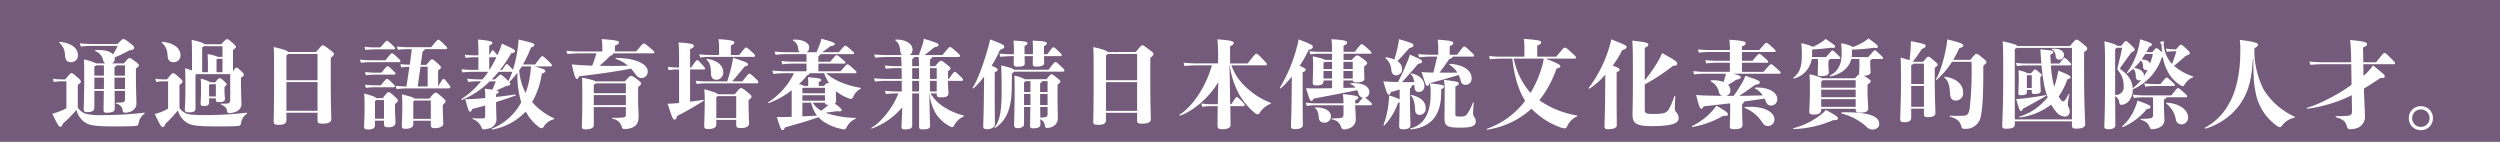
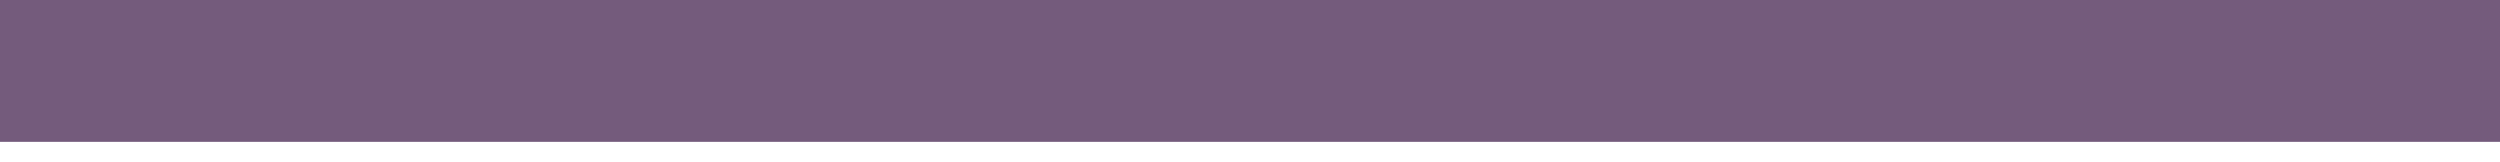
<svg xmlns="http://www.w3.org/2000/svg" width="705" height="45.7" viewBox="0 0 705 45.7">
  <defs>
    <filter id="パス_258" x="5.756" y="1.834" width="689.328" height="43.866" filterUnits="userSpaceOnUse">
      <feOffset dy="3" input="SourceAlpha" />
      <feGaussianBlur stdDeviation="3" result="blur" />
      <feFlood flood-opacity="0.667" />
      <feComposite operator="in" in2="blur" />
      <feComposite in="SourceGraphic" />
    </filter>
  </defs>
  <g id="リード文" transform="translate(-241 -755)">
    <g id="グループ_86" data-name="グループ 86" transform="translate(0 117)">
      <g id="グループ_87" data-name="グループ 87">
        <path id="パス_251" data-name="パス 251" d="M0,0H705V40H0Z" transform="translate(241 638)" fill="#52335c" opacity="0.8" />
        <g transform="matrix(1, 0, 0, 1, 241, 638)" filter="url(#パス_258)">
-           <path id="パス_258-2" data-name="パス 258" d="M19.17-21.06a15.828,15.828,0,0,1-1.3,2.4c-.729-.81-2.268-1.35-4.914-1.215a.154.154,0,0,0-.054.3,3.506,3.506,0,0,1,2.187,2.565,1.6,1.6,0,0,0,.567.891H13.149a16.166,16.166,0,0,0-3.483-1.107c.081,1.431.081,2.16.081,6.291,0,3.267-.135,7.074-.135,7.56,0,.756.189,1,.945,1,1.458,0,2.052-.432,2.052-1.215V-8.37h2.673c-.027,2.511-.081,4.941-.081,5.238,0,.7.135.918.864.918,1.755,0,2.3-.432,2.3-1.188,0-.216-.027-2.538-.054-4.968h2.943v2.16c0,.729-.162,1-.594,1.053a10.758,10.758,0,0,1-1.809.108c-.162,0-.162.3,0,.324a2.024,2.024,0,0,1,1.728,1.809c.108.486.243.7.7.7a4.772,4.772,0,0,0,1.593-.324,2.423,2.423,0,0,0,1.593-2.511c0-.918-.135-4.266-.135-7.317v-2.295c.756-.567.837-.675.837-.918,0-.27-.108-.4-1.107-1.161-1.107-.837-1.269-.891-1.566-.891-.27,0-.4.135-1.539,1.512H17.577a1.368,1.368,0,0,0,.783-1.242,2.1,2.1,0,0,0-.054-.432,37.174,37.174,0,0,0,4.158-2c1.107-.135,1.377-.351,1.377-.729,0-.189-.081-.459-.783-1.026C21.357-22.9,21.006-23,20.763-23c-.216,0-.351.081-1.62,1.4H11.61a29.017,29.017,0,0,1-3.105-.189l.27.918a26.269,26.269,0,0,1,2.835-.189ZM18.279-8.91v-3.213h2.97V-8.91Zm-5.67,0v-3.213h2.7v.918c0,.7,0,1.512-.027,2.295Zm0-3.753v-2.592a2.135,2.135,0,0,0,.54-.324h2.133c.027.54.027,1.242.027,2.916Zm8.64-2.916v2.916h-2.97v-2.376c.405-.27.54-.378.567-.54Zm-18.5-6.345A4.554,4.554,0,0,1,4.32-18.5c.081,1.323.513,2.025,1.593,2.025A1.854,1.854,0,0,0,7.965-18.5c0-1.728-1.593-3.321-4.995-3.7C2.808-22.221,2.619-22.032,2.754-21.924ZM7.938-10.017c.729-.594.864-.729.864-.945,0-.351-.108-.486-1.323-1.539-.918-.81-1.053-.864-1.35-.864-.27,0-.4.162-1.728,1.755H3.564A16.2,16.2,0,0,1,.918-11.8l.243.918a12.339,12.339,0,0,1,2.4-.189H4.725v7.614A21.451,21.451,0,0,1,2.376-2.43a14.289,14.289,0,0,1-1.62.486C2.268,1.323,2.673,1.755,3,1.755c.3,0,.486-.216.783-.945A31.808,31.808,0,0,0,7.56-3.024,5.819,5.819,0,0,0,9.5.162C10.881,1.3,12.2,1.647,18.36,1.647c4.023,0,5.238-.054,5.94-.135.567-.027.756-.324.837-.945A3.769,3.769,0,0,1,26.73-1.917c.135-.108.081-.324-.081-.3a99.261,99.261,0,0,1-11.232.675,19.411,19.411,0,0,1-5.319-.4,4.617,4.617,0,0,1-2.16-1.7Zm33.183-2.862a2.207,2.207,0,0,0,.243-.216h9.558v7.29c0,.621-.3.945-.783,1a12.563,12.563,0,0,1-1.782.027c-.162,0-.189.135-.054.216,1.161.567,1.566.972,1.728,1.809.081.486.216.675.7.675a5.656,5.656,0,0,0,1.944-.486,2.346,2.346,0,0,0,1.4-2.484c0-.648-.108-2.538-.108-5.643v-1.4c.756-.513.783-.594.783-.837,0-.216-.027-.351-.7-.972-1.026-.972-1.107-1.026-1.35-1.026-.216,0-.27.027-1,1V-19.9c.729-.567.81-.621.81-.864s-.081-.378-.945-1.161c-1.134-1-1.269-1.026-1.539-1.026-.243,0-.324.027-1.647,1.431H43.632c-.162-.324-.864-.621-3.591-1.242.081,1.485.108,2.268.108,6.426v2.214c-.513-.189-1.161-.4-1.971-.648.108,1,.108,2.079.108,5.7,0,3.591-.162,5.211-.162,5.832,0,.729.27.918,1.161.918,1.512,0,1.863-.324,1.863-1.3,0-.54-.027-1.863-.027-5.805Zm5.94-4.347c.135-.081.216-.135.3-.189h1.377v3.78H47.061Zm1.674-3.753v3.024H47.466a10.8,10.8,0,0,0-2.916-.783c.054,1.188.081,1.944.081,3.213v1.89h-1.62v-7.047a1.918,1.918,0,0,0,.54-.3ZM49.3-9.5c.513-.378.621-.54.621-.7,0-.189-.108-.378-.864-1.053-.783-.675-.891-.7-1.134-.7-.216,0-.3.027-1.242,1.161H45.36a10.627,10.627,0,0,0-2.754-1.026,25.106,25.106,0,0,1,.081,2.808c0,2.646-.108,3.564-.108,4.131,0,.594.189.783.945.783.972,0,1.431-.3,1.431-.918V-6.264h1.917v.27c0,.7.108.783,1.026.783,1,0,1.539-.27,1.539-.891,0-.459-.135-1.377-.135-2.646ZM44.955-6.8v-3.24c.135-.081.216-.162.3-.216h1.62V-6.8ZM31.671-21.924A4.554,4.554,0,0,1,33.237-18.5c.081,1.323.513,2.025,1.593,2.025A1.854,1.854,0,0,0,36.882-18.5c0-1.728-1.593-3.321-5-3.7C31.725-22.221,31.536-22.032,31.671-21.924Zm4.941,11.907c.729-.594.864-.729.864-.945,0-.351-.108-.486-1.323-1.539-.918-.81-1.053-.864-1.35-.864-.27,0-.405.162-1.728,1.755h-.621a16.2,16.2,0,0,1-2.646-.189l.243.918a12.339,12.339,0,0,1,2.4-.189H33.4v7.695a13.05,13.05,0,0,1-2.133,1.026,14.289,14.289,0,0,1-1.62.486c1.512,3.267,1.917,3.7,2.241,3.7.3,0,.486-.216.783-.945a36.112,36.112,0,0,0,3.51-3.78A5.848,5.848,0,0,0,38.1.162c1.377,1.134,2.7,1.485,9.126,1.485,4.023,0,5.238-.054,5.94-.135.567-.027.756-.324.837-.945a3.769,3.769,0,0,1,1.593-2.484c.135-.108.081-.324-.081-.3a99.261,99.261,0,0,1-11.232.675c-3,0-4.671-.081-5.589-.4a4.458,4.458,0,0,1-2.079-1.593Zm30.645-9.315c-.216-.351-1.053-.729-4.077-1.4.108,1.593.108,2.673.108,9.747,0,7.668-.108,10.746-.108,11.178,0,.837.243,1,1.377,1,1.512,0,2.214-.351,2.214-1.4v-2h8.775V-.135c0,.837.216,1,1.4,1,1.863,0,2.484-.513,2.484-1.3,0-.594-.162-3.159-.162-11.448v-5.751c.81-.756.891-.891.891-1.161,0-.243-.081-.378-1.377-1.35-1.4-1.053-1.512-1.08-1.755-1.08s-.351.081-1.89,1.89ZM66.771-2.754v-8.1h8.775v8.1Zm0-15.633a1.618,1.618,0,0,0,.486-.405h8.289v7.4H66.771Zm30.321-1.7a.278.278,0,0,0,.3-.27c0-.162-.081-.3-.756-.945-1.215-1.161-1.3-1.188-1.512-1.188-.243,0-.3.054-1.836,1.863h-1.35a24.723,24.723,0,0,1-3.132-.189l.243.918a22.207,22.207,0,0,1,2.889-.189Zm1.539,3.618a.263.263,0,0,0,.3-.27c0-.189-.054-.3-.864-1.053-1.188-1.107-1.3-1.161-1.512-1.161-.243,0-.324.027-1.863,1.944H90.342a20.888,20.888,0,0,1-2.808-.189l.243.918a18.662,18.662,0,0,1,2.565-.189ZM92.07-13.5a24.723,24.723,0,0,1-3.132-.189l.243.918a22.207,22.207,0,0,1,2.889-.189h5.157a.278.278,0,0,0,.3-.27c0-.162-.081-.324-.756-.945-1.161-1.107-1.242-1.134-1.458-1.134-.243,0-.324.054-1.755,1.809Zm0,3.564a24.723,24.723,0,0,1-3.132-.189l.243.918A22.207,22.207,0,0,1,92.07-9.4h4.995a.278.278,0,0,0,.3-.27c0-.162-.081-.324-.756-.945-1.161-1.107-1.242-1.134-1.458-1.134-.243,0-.324.054-1.755,1.809ZM92.1-6.318c-.216-.351-1.026-.675-3.4-1.3.108,1.323.108,1.971.108,4.266,0,2.835-.135,4.374-.135,4.806,0,.918.189,1.053,1.161,1.053,1.458,0,1.917-.459,1.917-1.3V.027h2.538V.864c0,.891.243,1.026,1.323,1.026,1.161,0,1.917-.459,1.917-1.269,0-1.053-.135-2.457-.135-3.888V-4.644c.7-.621.81-.7.81-1,0-.243-.135-.432-1.107-1.323-1.08-.972-1.242-1.026-1.539-1.026s-.378.054-1.62,1.674Zm-.351,5.8V-5.481a1.19,1.19,0,0,0,.324-.3h2.214V-.513Zm11.178-5.67c-.162-.243-.891-.54-3.564-1.215.081,1.323.081,2.457.081,3.591,0,2.862-.135,4.644-.135,5.076,0,.918.189,1.053,1,1.053,1.512,0,2.241-.459,2.241-1.3V.054h4.941V1.107c0,.891.243,1.026,1.323,1.026,1.107,0,2.187-.459,2.187-1.269,0-.864-.135-2.754-.135-4V-4.374c.756-.729.783-.81.783-1.053,0-.27-.189-.513-1.134-1.323-1.215-1.053-1.377-1.107-1.7-1.107-.3,0-.459.135-1.728,1.674Zm-.378,5.7v-4.86a4.2,4.2,0,0,0,.324-.3h4.617V-.486Zm6.993-13.662c.756-.567.81-.621.81-.864,0-.216-.108-.378-1.026-1.188-1.107-1-1.242-1.053-1.512-1.053s-.351.054-1.566,1.539h-1.62c.189-1.3.378-2.592.567-3.807.432-.189.567-.351.567-.621h6.075a.235.235,0,0,0,.27-.243c0-.243-.108-.4-1.08-1.323-1.107-1.053-1.188-1.08-1.431-1.08s-.324.054-2,2.106h-6.372c-.891,0-1.863-.054-3.294-.189l.27.918a22.716,22.716,0,0,1,3.024-.189h.891c-.027.378-.081.756-.135,1.215-.135,1.053-.27,2.106-.432,3.186-.756-.027-1.62-.081-2.646-.162l.243.918a18.685,18.685,0,0,1,2.322-.162c-.243,1.62-.513,3.4-.864,5.535-.756,0-1.863-.081-3.024-.189l.27.918c1.269-.135,2.43-.189,3.051-.189h11.583c.351,0,.513-.135.513-.351,0-.243-.135-.378-.864-1.323-.7-.891-.81-1-1.053-1-.216,0-.351.135-1.539,2.133ZM106.6-15.174v5.562h-2.808l.783-5.562Zm34.749-.108a.278.278,0,0,0,.3-.27c0-.216-.135-.405-.837-1.08-1.512-1.458-1.647-1.512-1.89-1.512s-.324.054-2.025,2.322h-3.429a35.613,35.613,0,0,0,2.268-4.779c.81-.27.945-.486.945-.729,0-.405-.4-.621-4.455-1.512a17.19,17.19,0,0,1-.135,1.755,36.787,36.787,0,0,1-1.431,6.75c-.081-.108-.27-.3-.594-.621-.918-.945-1-.972-1.161-.972s-.189.054-1.3,1.647h-.594a34.844,34.844,0,0,0,3.159-4.7c.837-.135,1.053-.27,1.053-.594,0-.378-.216-.54-3.7-2.133a15.525,15.525,0,0,1-.675,1.944c-.189.432-.378.891-.567,1.323-.108-.135-.243-.3-.459-.54-.7-.81-.756-.864-.891-.864s-.189.054-.972,1.4v-2.7c.7-.324.891-.513.891-.756,0-.324-.351-.648-4.077-.945a27.775,27.775,0,0,1,.135,3.4v1.053h-1.053a20.888,20.888,0,0,1-2.808-.189l.243.918a18.661,18.661,0,0,1,2.565-.189h1.053v3.564h-1.674a29.017,29.017,0,0,1-3.1-.189l.27.918a26.269,26.269,0,0,1,2.835-.189h4.428a19.06,19.06,0,0,1-1.593,2.133h-1.3a23.792,23.792,0,0,1-3.024-.216l.27.945a20.724,20.724,0,0,1,2.754-.189h.891A23.234,23.234,0,0,1,116.154-6.1c-.135.081-.027.324.135.27a24.313,24.313,0,0,0,7.83-5.238h1.7c-.351.891-.648,1.674-.972,2.349-.54-.081-1.242-.162-2.16-.27a14.117,14.117,0,0,1,.135,2.646c-1.08.108-2.16.189-3.159.243-1.134.054-1.647.054-2.457.054.864,3.213,1.026,3.537,1.377,3.537.27,0,.351-.162.567-.729,1.215-.324,2.457-.675,3.672-1.026v2.943c0,.54-.162.648-.648.7a21.7,21.7,0,0,1-2.862-.054c-.162,0-.135.189,0,.243a4.174,4.174,0,0,1,2.484,2.4c.135.378.3.513.621.513a6.343,6.343,0,0,0,1.89-.378,2.67,2.67,0,0,0,1.7-2.673c0-.432-.108-1.917-.108-4.644,2.079-.648,3.969-1.3,5.454-1.836.162-.054.081-.324-.081-.3-1.647.243-3.51.486-5.373.7v-.783c.54-.216.729-.432.729-.594,0-.135-.108-.3-.648-.459.7-.3,1.539-.675,2.592-1.188,1.188-.243,1.323-.3,1.323-.675,0-.135-.027-.243-.27-.54a23.8,23.8,0,0,0,2.295-2.592,26.94,26.94,0,0,0,1.053,8.316,16.016,16.016,0,0,1-8.235,7.425c-.162.054-.054.3.108.27a17.275,17.275,0,0,0,9.423-5.076,12.88,12.88,0,0,0,3.672,4.347,1.326,1.326,0,0,0,.81.351c.216,0,.351-.108.567-.4a4.537,4.537,0,0,1,2.862-2.106.152.152,0,0,0,.027-.3,18.457,18.457,0,0,1-6.156-4.563A22.31,22.31,0,0,0,138.78-13.2c.756-.3,1-.486,1-.756,0-.351-.351-.621-3.078-1.323Zm-5.616,0c-.027.594-.054.864-.135,1.593a24.259,24.259,0,0,1-1.377,5.913,16.659,16.659,0,0,1-1.809-6.4c.243-.351.486-.729.729-1.107Zm-11.07,3.672a23.988,23.988,0,0,0,1.917-2.133h3.888a18.651,18.651,0,0,1-1.107,2.592c-.135-.135-.3-.3-.513-.486-1.323-1.242-1.458-1.3-1.674-1.3-.189,0-.27.027-1.593,1.323Zm-.7-6.237h2.025a37.694,37.694,0,0,1-1.971,3.564h-.054Zm30,6.8c-.324-.243-1.3-.54-3.834-1.053.081,1.431.081,2.808.081,6.372,0,4.671-.135,6.723-.135,7.209,0,.756.189,1,.945,1,1.674,0,2.43-.432,2.43-1.215V-3.807h9.045v1.863c0,.756-.081.972-.7,1.053a19.915,19.915,0,0,1-3.078.108c-.162,0-.162.243,0,.27a3.141,3.141,0,0,1,2.619,2.241c.162.486.3.675.756.675a6.182,6.182,0,0,0,2.106-.378c1.4-.594,1.89-1.458,1.89-3.267,0-.918-.135-2.727-.135-4.941v-3.24c.729-.621.837-.783.837-1.053,0-.216-.081-.378-1.161-1.188-1.188-.891-1.377-.945-1.674-.945-.27,0-.459.135-1.755,1.566Zm-.513,6.7V-7.182h9.045v2.835Zm9.045-6.156v2.781h-9.045v-2.43a1.364,1.364,0,0,0,.567-.351Zm-3.078-8.991v-1.647c.972-.378,1.107-.567,1.107-.837,0-.486-.324-.675-4.833-1a14.467,14.467,0,0,1,.162,2.052v1.431h-6.156a30.493,30.493,0,0,1-3.942-.189l.243.918c1.485-.135,2.727-.189,3.7-.189h4.482a26.674,26.674,0,0,1-1.188,3.483q-1.741-.081-3.321-.162c-.756-.054-1.539-.108-2.43-.216.837,3.753,1.107,4.1,1.485,4.1.189,0,.351-.135.594-.756,5.049-.54,10.341-1.323,14.634-2.133a18.531,18.531,0,0,1,1.215,1.512c.513.729,1,1.134,1.674,1.134a1.766,1.766,0,0,0,1.809-1.89c0-1.944-3.078-3.726-8.883-3.78-.162,0-.27.216-.108.27a9.961,9.961,0,0,1,3.4,1.917c-2.484.081-5.292.081-7.992.027.918-.783,2-1.755,3.024-2.808.7-.216.81-.4.81-.7h11.286a.306.306,0,0,0,.324-.3c0-.216-.108-.324-1.026-1.107-1.485-1.269-1.647-1.35-1.944-1.35-.243,0-.351.054-2.133,2.214Zm39.069,1.539c.3,0,.432-.162.432-.378,0-.162-.108-.324-1.053-1.188-1.161-1.053-1.242-1.08-1.485-1.08-.216,0-.324.081-1.89,2.106H192.1v-2.646c.783-.378,1-.621,1-.837,0-.4-.378-.729-4.482-.972a12.4,12.4,0,0,1,.162,2.052v2.4h-2.565a25.856,25.856,0,0,1-3.024-.189l.27.918a17.062,17.062,0,0,1,2.754-.189Zm-13.2.81c.891.81,1.215,2.052,1.215,3.888,0,1.08.513,1.755,1.539,1.755a2.009,2.009,0,0,0,1.917-2.052c0-2-1.647-3.456-4.563-3.834C185.22-17.415,185.166-17.253,185.274-17.145ZM180.6-14.418h3.915c.189,0,.3-.081.3-.243,0-.216-.054-.3-.837-1.161-1.053-1.188-1.134-1.215-1.35-1.215s-.324.054-1.7,2.079H180.6v-5.184c.918-.378,1.053-.621,1.053-.918,0-.459-.378-.7-4.293-.972.135,1.485.135,3.024.135,6.129v.945h-.27a27.551,27.551,0,0,1-2.916-.189l.243.918a21.114,21.114,0,0,1,2.673-.189h.27v9.45c-.486.054-1,.108-1.485.135-.3.027-.783.054-1.728.081,1.3,4.131,1.512,4.482,1.971,4.482.3,0,.513-.162.675-1.026,2.7-1.35,4.941-2.673,7.452-4.239a.165.165,0,0,0-.108-.3c-1.242.189-2.457.351-3.672.513Zm7.8,6.993c-.162-.3-.945-.648-3.78-1.4.108,1.323.108,1.971.108,4.266,0,2.106-.135,5.454-.135,5.886,0,.918.216,1.053,1.107,1.053,1.62,0,2.295-.459,2.295-1.3V-.189h5.616V1.08c0,.891.243,1.026,1.458,1.026,1.269,0,2.16-.459,2.16-1.269,0-1.053-.135-3.267-.135-5.319V-5.751c.756-.648.837-.729.837-1,0-.243-.054-.378-1.134-1.242-1.35-1.107-1.512-1.161-1.836-1.161s-.459.135-1.755,1.728Zm-.4,6.7V-6.588a.88.88,0,0,0,.324-.3h5.292V-.729Zm4.482-10.314c1.35-1.566,2.214-2.619,3.483-4.185.648-.135.945-.27.945-.648,0-.459-.783-.7-4.185-1.836a9.054,9.054,0,0,1-.189,1.188,47.693,47.693,0,0,1-1.458,5.481H185.22a27.3,27.3,0,0,1-3.024-.189l.27.918a17.88,17.88,0,0,1,2.754-.189h14.175c.378,0,.459-.189.459-.324,0-.243-.108-.432-1.107-1.35-1.026-.945-1.161-1.026-1.431-1.026s-.324.081-1.971,2.16Zm34.776-2.322a.242.242,0,0,0,.27-.27c0-.189-.027-.243-.918-1.026-1.269-1.134-1.35-1.188-1.593-1.188-.27,0-.324.027-2,1.944h-6.237v-2.16h7.371a.242.242,0,0,0,.27-.27c0-.189-.081-.27-.945-1.026-1.215-1.053-1.3-1.08-1.512-1.08-.243,0-.3.027-1.863,1.836h-3.321v-1.566c.4-.243.567-.378.567-.567h9.234a.242.242,0,0,0,.27-.27c0-.189-.081-.27-.945-1.026-1.215-1.053-1.3-1.08-1.512-1.08-.243,0-.3.027-1.863,1.836h-4.671c.7-.513,1.3-.918,2.322-1.7,1.107-.243,1.215-.3,1.215-.594,0-.351-.3-.54-3.78-1.512a8.529,8.529,0,0,1-.4,1.431c-.378,1.026-.594,1.566-.972,2.376h-2.754a1.474,1.474,0,0,0,.7-1.323c0-1.242-1.485-2.3-4.428-2.241-.162,0-.243.189-.108.27a2.823,2.823,0,0,1,1.431,2.349,1.377,1.377,0,0,0,.459.945h-3.888c-.837,0-1.809-.054-3.213-.189l.27.918a27.986,27.986,0,0,1,2.943-.189h5.724c.027.486.054,1.026.054,1.485v.648h-3.861c-.837,0-1.809-.054-3.213-.189l.27.918a27.986,27.986,0,0,1,2.943-.189h3.861v2.16H207.6c-.945,0-2.025-.054-3.807-.189l.27.918c1.539-.135,2.592-.189,3.537-.189h2.268a7.742,7.742,0,0,1-.4.864,20.148,20.148,0,0,1-6.8,7.317c-.135.081-.027.3.135.243a23.261,23.261,0,0,0,6.453-3.618v7.506L207.117-1h-2.052c1.08,3.483,1.269,3.7,1.62,3.7.243,0,.4-.162.7-.783C210.708,1,213.732.135,216.81-.945A9.81,9.81,0,0,0,218.052.162a14.48,14.48,0,0,0,5.535,2.268,2.65,2.65,0,0,0,.594.054c.216,0,.378-.189.54-.54a5.113,5.113,0,0,1,2.538-2.457c.162-.054.135-.243-.027-.243a28.646,28.646,0,0,1-7.776-1.215c-.216-.081-.459-.162-.675-.243,1.134-.135,2.133-.27,3.213-.432,1.08.108,1.35.027,1.35-.324,0-.27-.135-.486-1.917-1.809a.956.956,0,0,0,.351-.81c0-.459-.054-1.188-.054-2v-.567l.135-.081a11.9,11.9,0,0,0,3.267,1.89,2.855,2.855,0,0,0,.891.216c.243,0,.4-.135.621-.621a4.693,4.693,0,0,1,2.052-2.241c.135-.054.162-.216,0-.243a24.182,24.182,0,0,1-5.94-1.728,13.648,13.648,0,0,1-3.78-2.4Zm-7.587,8.91a22.475,22.475,0,0,1-2.079,1.674,6.439,6.439,0,0,1-2.4-2.268h3.456c.027.486.27.594.918.594Zm-7.4-.594h2.484A9.044,9.044,0,0,0,216.4-1.4c-1.377.081-2.754.162-4.131.216Zm6.372-2.646h-6.372V-9.1c.081-.054.162-.081.243-.135h6.129Zm0,2.106h-6.372V-7.155h6.372Zm-.243-7.776a12.337,12.337,0,0,0,1.512,2.97.973.973,0,0,0-.54-.189c-.216,0-.3.027-1.026.81h-1.458v-1.08c.513-.216.675-.432.675-.594,0-.3-.216-.513-3.7-.783.054.7.054,1.161.054,1.674v.783h-1.215a3.139,3.139,0,0,0-1.431-.486,17.2,17.2,0,0,0,2.322-2.511c.432-.162.648-.324.675-.594Zm31.752,5.7v.108c0,.918.243,1,1.35,1,1.62,0,1.971-.486,1.971-1.242,0-.405-.135-1.458-.135-3.4h3.942c.189,0,.3-.054.3-.3,0-.216-.081-.324-.891-1.107-1.134-1.08-1.215-1.134-1.458-1.134-.216,0-.3.081-1.7,2h-.189V-13.9c.621-.486.675-.567.675-.837,0-.243-.162-.378-1.053-1.107-1.188-.945-1.35-1-1.647-1-.27,0-.351.054-1.62,1.512h-1.431v-1.917c.513-.324.621-.486.621-.675h7.344q.486,0,.486-.324c0-.216-.135-.4-1.188-1.323-1.269-1.08-1.377-1.161-1.62-1.161s-.324.054-2.16,2.268h-5.022c.837-.675,1.782-1.4,2.727-2.187,1-.216,1.215-.351,1.215-.7s-.3-.567-4.158-1.728a7.127,7.127,0,0,1-.3,1.431c-.324,1.134-.729,2.214-1.107,3.186h-2.592a1.751,1.751,0,0,0,.81-1.593c0-1.7-2.106-2.835-4.671-2.781-.162,0-.27.189-.135.27.783.486,1.215,1.377,1.377,2.97a1.589,1.589,0,0,0,.486,1.134H236.9a42.473,42.473,0,0,1-4.374-.189l.243.918a37.192,37.192,0,0,1,4.131-.189h3.213c.054.648.108,1.377.135,2.592h-1.377c-.81,0-2.025-.054-3.348-.189l.243.918a25.731,25.731,0,0,1,3.1-.189h1.377c.027.81.054,1.782.054,3.051h-4.455c-.81,0-2.025-.054-3.348-.189l.243.918a25.731,25.731,0,0,1,3.105-.189H240.3v3h-1.377c-.81,0-2.025-.054-3.348-.189l.243.918a25.731,25.731,0,0,1,3.1-.189h.405C238-3.834,234.306.648,231.741,2.025c-.135.081-.027.27.135.216a20.134,20.134,0,0,0,8.559-5.967c-.081,3.429-.216,4.806-.216,5.373,0,.7.216.837.945.837,1.377,0,2.079-.27,2.079-1.053v-9.1h1.944V1.647c0,.7.216.837,1,.837,1.539,0,2.106-.243,2.106-1.026,0-.621-.162-3.645-.189-9.126h.054a12.718,12.718,0,0,0,1.836,5.832,10.618,10.618,0,0,0,3.753,3.4,1.942,1.942,0,0,0,.837.27c.216,0,.27-.108.54-.567a5.581,5.581,0,0,1,2.619-2.43c.162-.054.162-.243,0-.27a19.028,19.028,0,0,1-5.67-2.457,11.491,11.491,0,0,1-3.672-3.78Zm-6.912-.54v-3h1.944v3Zm0-6.588h1.944v3.051h-1.944Zm0-2.565c.378-.216.513-.351.54-.567h1.269c.054.729.108,1.539.108,2.592h-1.917Zm6.912,2.565v3.051h-1.89V-14.8Zm0,6.588h-1.89v-3h1.89Zm21.006-10.5a30.814,30.814,0,0,1-3.321-.189l.243.918c1.566-.135,2.214-.189,3.078-.189h.756c-.027,1.026-.054,1.539-.054,2.052,0,.7.243.918,1.08.918,1.566,0,2.052-.3,2.052-.918,0-.3-.054-1.134-.054-2.052h2.349c-.027.864-.054,1.512-.054,2.025,0,.7.162.918,1.053.918,1.35,0,2.187-.351,2.187-.972,0-.3-.054-1.161-.054-1.971h4.644c.216,0,.351-.108.351-.3,0-.216-.189-.432-1.026-1.215-1.08-1-1.134-1-1.323-1-.216,0-.3.081-1.728,1.971H280.4v-2.3c.675-.324.81-.513.81-.756,0-.405-.324-.648-4-.783.081,1.134.081,1.971.081,3.213v.621h-2.376v-2.3c.675-.324.81-.513.81-.756,0-.405-.324-.621-3.915-.783a27.305,27.305,0,0,1,.108,3.024v.81Zm-4.644,5.076c.675-.27.837-.459.837-.7,0-.3-.3-.54-1.728-1.134A32.087,32.087,0,0,0,268-19.953c.972-.27,1.215-.54,1.215-.918,0-.351-.432-.7-4-2.025-.135.675-.3,1.323-.459,1.944-1.512,5.427-3.132,9.639-4.455,11.637-.081.135.108.324.243.216a20.554,20.554,0,0,0,2.97-3.294l-.081,7.317c-.054,4.05-.162,5.886-.162,6.588s.162.918,1.188.918c1.269,0,2.106-.675,2.106-1.431,0-.675-.054-2.349-.054-8.586Zm8.478,1.971a9.8,9.8,0,0,0-2.943-1.026c.081,1.4.081,2.349.081,5.049,0,3.159-.162,8.4-.162,8.856,0,.648.3.918,1.053.918.783,0,1.755-.351,1.755-1.026V-3.834h1.782c-.027,2.3-.081,4.833-.081,5.13,0,.675.135.891.81.891,1.593,0,2.106-.405,2.106-1.134l-.027-1.431a2.055,2.055,0,0,1,1.269,1.809c.081.459.216.648.675.648a3.373,3.373,0,0,0,1.566-.4,2.507,2.507,0,0,0,1.431-2.43c0-.81-.081-3.375-.081-5.967v-3.429c.675-.513.783-.621.783-.837,0-.243-.081-.351-.945-1.053-1.215-1-1.3-1-1.566-1-.216,0-.324.027-1.377,1.377Zm4.347,7.83h2.079v1.755c0,.81-.135,1.026-.81,1.134-.216.027-.621.081-1.242.108Zm-4.563-.54V-7.506h1.809v3.132Zm1.782-6.75c.027.513.027,1.188.027,3.078h-1.809v-2.7c.216-.162.324-.243.378-.378Zm2.754,3.078V-10.53c.486-.3.54-.378.54-.594h1.566v3.078Zm0,.54h2.106v3.132h-2.106Zm-7.371-6.831c-.27-.351-1.215-.675-3.618-1.215.081,1.242.135,2.862.135,7.074,0,5.994-.54,8.505-1.944,10.314-.108.135.054.27.189.189,2.97-1.971,4.482-5.238,4.59-10.692l.081-4.644a1.719,1.719,0,0,0,.594-.486h13.716c.378,0,.459-.189.459-.324,0-.243-.054-.351-1.08-1.323s-1.134-1.053-1.431-1.053c-.27,0-.324.054-1.944,2.16Zm26.433-4.995c-.216-.351-1.053-.729-4.077-1.4.108,1.593.108,2.673.108,9.747,0,7.668-.108,10.746-.108,11.178,0,.837.243,1,1.377,1,1.512,0,2.214-.351,2.214-1.4v-2h8.775V-.135c0,.837.216,1,1.4,1,1.863,0,2.484-.513,2.484-1.3,0-.594-.162-3.159-.162-11.448v-5.751c.81-.756.891-.891.891-1.161,0-.243-.081-.378-1.377-1.35-1.4-1.053-1.512-1.08-1.755-1.08s-.351.081-1.89,1.89Zm-.486,16.578v-8.1h8.775v8.1Zm0-15.633a1.618,1.618,0,0,0,.486-.405h8.289v7.4h-8.775Zm45.09,2.808c.189,0,.27-.162.27-.324,0-.216-.081-.351-1.215-1.485-1.35-1.377-1.485-1.458-1.755-1.458s-.378.081-2.43,2.727h-4.968v-4.806c.864-.486,1.026-.621,1.026-.972,0-.405-.3-.7-4.59-1.026a56.152,56.152,0,0,1,.162,6.8h-5.913c-.945,0-2.025-.054-3.807-.189l.27.918c1.539-.135,2.592-.189,3.537-.189h4.185c-1.62,5.805-5.238,11.448-9.1,13.905-.135.081,0,.324.162.27,4.077-1.485,8.478-5.508,10.746-9.45l-.081,3.375-.054,2.862H327.78a23.792,23.792,0,0,1-3.024-.216l.27.945a20.724,20.724,0,0,1,2.754-.189h1.62c-.054,3.213-.054,5.1-.054,5.508,0,.7.216,1,1.3,1,1.4,0,2.376-.351,2.376-1.161,0-.459-.027-2.187-.081-5.346h3.672c.3,0,.4-.108.4-.3s-.108-.378-.81-1.08c-1.053-1.053-1.215-1.161-1.431-1.161s-.3.054-1.539,2h-.324l-.054-3.591-.135-7.371h.081a23.235,23.235,0,0,0,3.105,8.964,19.64,19.64,0,0,0,4.077,4.563.932.932,0,0,0,.7.27.879.879,0,0,0,.621-.486,6.272,6.272,0,0,1,2.97-2.457c.162-.054.189-.243.027-.3a21.042,21.042,0,0,1-7.02-4.482,14.964,14.964,0,0,1-4.023-6.075Zm7.236,10.5c-.054,4.023-.162,5.859-.162,6.561s.162.918,1.188.918c1.323,0,2.16-.405,2.16-1.161,0-.675-.054-2.349-.054-8.829v-6.048c.675-.27.837-.459.837-.7,0-.3-.27-.513-1.674-1.107a30.331,30.331,0,0,0,2.511-4.482c.972-.27,1.215-.54,1.215-.918,0-.351-.432-.729-4.05-2.052a11.279,11.279,0,0,1-.4,1.944A43.79,43.79,0,0,1,346.95-9.315c-.081.135.108.324.243.216A25.389,25.389,0,0,0,350.3-12.42ZM356.994-3.7c-.162,0-.27.135-.135.216.567.378.918,1.161,1.026,2.538.081,1,.567,1.539,1.566,1.539a1.771,1.771,0,0,0,1.863-1.863C361.314-2.43,359.991-3.753,356.994-3.7Zm7.857-5.508v-2.106H367.5c.054.459.3.54,1.188.54,1.485,0,2.079-.378,2.079-1.107,0-.3-.081-1.215-.081-2.673v-.7c.756-.567.837-.675.837-.918,0-.3-.081-.432-1.107-1.215-1.215-.918-1.4-.972-1.7-.972-.27,0-.4.054-1.566,1.269h-2.268v-1.755h7.587a.235.235,0,0,0,.27-.243c0-.243-.081-.351-1.107-1.269-1.269-1.134-1.35-1.161-1.62-1.161-.243,0-.351.054-1.971,2.133h-3.159v-1.755c.864-.324,1-.567,1-.837,0-.459-.432-.729-4.428-.972a13.813,13.813,0,0,1,.162,2.052v1.512h-3.348a25.856,25.856,0,0,1-3.024-.189l.27.918a17.062,17.062,0,0,1,2.754-.189h3.348v1.755h-1.917c-.243-.216-1-.486-3.483-1.026.081,1.323.081,2.052.081,2.835,0,1.7-.108,3.888-.108,4.32,0,.918.189,1.053,1.053,1.053,1.566,0,2-.459,2-1.3v-.108h2.4v2.187c-1.917.027-3.861.054-5.535.054a17.723,17.723,0,0,1-1.809-.081c1.053,3.429,1.161,3.591,1.485,3.591.27,0,.351-.081.621-.621,4.374-.837,9.72-1.836,12.339-2.4a4.889,4.889,0,0,1,.351.945A1.452,1.452,0,0,0,370.3-6.453c-.189.189-.54.621-1.3,1.593h-.837v-.864c.648-.3.864-.513.864-.783,0-.324-.513-.594-4.347-.945a20.1,20.1,0,0,1,.189,2.592h-7.614a25.856,25.856,0,0,1-3.024-.189l.27.918a17.062,17.062,0,0,1,2.754-.189h7.614v2.376c0,1.053-.3,1.161-1.134,1.242-.621.054-1.134.081-2.133.108-.162,0-.162.243,0,.27a2.981,2.981,0,0,1,2.565,2.079c.162.486.351.729.81.729a3.472,3.472,0,0,0,1.566-.324,2.665,2.665,0,0,0,1.782-2.754c0-.918-.135-2.511-.162-3.726h4.239c.351,0,.459-.108.459-.324,0-.189-.054-.3-1-1.107a10.92,10.92,0,0,0-.891-.729,1.486,1.486,0,0,0,1.188-1.539c0-1.323-1.323-2.727-5.211-2.538a.154.154,0,0,0-.054.3,3,3,0,0,1,1.35.972Zm-5.616-4.779h2.4v2.133h-2.4Zm8.235,0v2.133h-2.619v-2.133Zm-2.619-2.565h2.619v2.025h-2.619Zm-3.213,0v2.025h-2.4v-1.809c.162-.081.3-.162.4-.216Zm29.646-1.485c-.432,2-.81,3.429-1.08,4.509l-1.107-.027c-.486,0-1.323-.054-2.214-.135,1.188,3.78,1.3,3.915,1.62,3.915.243,0,.378-.108.648-.756,3.348-.891,5.238-1.431,8.181-2.322a8.242,8.242,0,0,1,.594,1.593,1.311,1.311,0,0,0,1.377,1.188,1.728,1.728,0,0,0,1.7-1.836c0-2.214-2.268-3.834-6.075-4.077-.162,0-.27.189-.135.27a6.441,6.441,0,0,1,2.16,2.187c-1.836.027-3.321.027-5.022,0,.918-1.188,1.863-2.511,2.754-3.807.7-.216.945-.405.945-.7h5.778c.216,0,.3-.108.3-.27,0-.243-.054-.3-1-1.188-1.431-1.35-1.512-1.377-1.782-1.377-.243,0-.378.081-2,2.3h-2.106v-2.43c.864-.324,1-.567,1-.837,0-.459-.486-.729-4.4-.972a13.813,13.813,0,0,1,.162,2.052v2.187h-2.376a30.324,30.324,0,0,1-3.267-.189l.243.918c1.566-.135,2.214-.189,3.024-.189Zm-14.553.459a4.659,4.659,0,0,1,1.62,3.321c.108.918.54,1.512,1.4,1.512a1.744,1.744,0,0,0,1.647-1.809,2.718,2.718,0,0,0-1.323-2.214c1.215-1.242,2.241-2.4,3.321-3.645,1-.27,1.188-.405,1.188-.837,0-.4-.4-.675-4.077-1.7a11.229,11.229,0,0,1-.162,1.242,38.487,38.487,0,0,1-1.134,4.482,9.2,9.2,0,0,0-2.349-.621A.154.154,0,0,0,376.731-17.577Zm6.885,8.532c.324-.243.432-.378.432-.594,0-.054,0-.108-.081-.135l.891-.324.027.54c.027,1.026.459,1.512,1.215,1.512a1.592,1.592,0,0,0,1.566-1.809c0-1.323-1-2.889-3.618-3.429-.162-.027-.3.135-.162.243a3.3,3.3,0,0,1,.891,2.187c-1.215.027-2.322.027-3.4,0,1.674-1.836,3.024-3.348,4.536-5.13.837-.162,1.107-.3,1.107-.648,0-.4-.243-.594-3.429-1.971a14.184,14.184,0,0,1-.621,1.755c-.81,2-1.539,3.645-2.727,5.967-.7,0-1.377-.027-2.106-.054-.648-.027-1.4-.081-2.052-.135,1.08,3.564,1.215,3.78,1.593,3.78.189,0,.3-.135.567-.756.81-.216,1.62-.459,2.457-.7v2.754a17.855,17.855,0,0,0-2.97-1.08,14.636,14.636,0,0,1-.108,1.7,25.791,25.791,0,0,1-1.458,6.561c-.081.135.135.27.243.162a17.489,17.489,0,0,0,3.834-6.345,2.9,2.9,0,0,0,.459-.162c-.027,3.186-.135,5.994-.135,6.588,0,.756.216,1.026,1.08,1.026,1.674,0,2.106-.513,2.106-1.269,0-.594-.135-3.321-.135-6.291Zm.432,1.836c-.162-.027-.3.108-.162.216.729.621,1.107,2.133,1.161,3.888.027,1.053.594,1.512,1.3,1.512a1.767,1.767,0,0,0,1.7-2C388.044-5.346,386.478-6.7,384.048-7.209Zm8.37-1.593c.648-.351.783-.513.783-.729,0-.459-.351-.567-3.969-.972a14.874,14.874,0,0,1,.216,2.835c0,6.264-2.322,9.045-5.7,9.882-.162.027-.081.3.081.27,4.914-.432,8.586-3.24,8.586-10.314Zm4-.81c.864-.378.972-.594.972-.864,0-.432-.756-.594-4.212-1a18.16,18.16,0,0,1,.216,3.78c0,4.293-.054,6.264-.054,6.993,0,2.241.7,2.7,4.428,2.7,3.51,0,4.4-.54,4.4-1.836a1.835,1.835,0,0,0-.432-1.134,2.072,2.072,0,0,1-.324-1.377c0-.486.081-1.62.189-2.619a.124.124,0,1,0-.243-.054A14.927,14.927,0,0,1,399.843-2c-.513.756-.891.864-1.971.864-1.269,0-1.458-.081-1.458-.621Zm33.7-7.857a.306.306,0,0,0,.324-.3c0-.216-.189-.432-1.053-1.215-1.647-1.512-1.809-1.566-2.133-1.566-.27,0-.351.054-2.4,2.538H419.5v-3.132c.972-.378,1.107-.594,1.107-.864,0-.486-.324-.7-4.887-1.026a14.466,14.466,0,0,1,.162,2.052v2.97H409.86a30.493,30.493,0,0,1-3.942-.189l.243.918c1.485-.135,2.727-.189,3.7-.189h2.619v.054c.486,4.59,1.674,8.856,3.618,11.853A23.259,23.259,0,0,1,405.378,2.3c-.162.054-.135.3.027.27a23.874,23.874,0,0,0,12.474-5.913,21.364,21.364,0,0,0,8.478,5.373,3.554,3.554,0,0,0,.891.162c.243,0,.432-.081.7-.594A5.375,5.375,0,0,1,430.7-1.161c.162-.054.189-.243.027-.27a25.982,25.982,0,0,1-10.638-4.293,29.854,29.854,0,0,0,4.833-8.91c.81-.216,1.107-.378,1.107-.7s-.513-.756-4.131-2.133Zm-8.8,0a11.663,11.663,0,0,1-.27,1.512A31.269,31.269,0,0,1,417.609-7.8a20.6,20.6,0,0,1-4.725-9.666Zm17.307,12.69c-.054,3.753-.162,5.589-.162,6.291s.162.918.972.918c1.674,0,2.511-.4,2.511-1.161,0-.675-.054-2.349-.054-8.856v-6.048c.675-.27.837-.459.837-.7,0-.324-.3-.54-1.944-1.161a31.377,31.377,0,0,0,2.7-4.374c.972-.3,1.215-.513,1.215-.891s-.513-.675-4.32-2.133q-.2,1.012-.486,1.944a35.839,35.839,0,0,1-5.859,11.718c-.108.135.108.3.243.216A21.725,21.725,0,0,0,438.7-12.96Zm11.2-5.4a61.41,61.41,0,0,0,7.992-5.265c.891-.027,1.161-.216,1.161-.594,0-.54-.243-.756-4.239-3-.3.675-.513,1.107-.675,1.431a39.365,39.365,0,0,1-4.239,6.237V-20.52c.756-.324,1-.567,1-.891,0-.486-.486-.7-4.536-1.134.135,1,.189,2.889.189,11.1,0,5.913-.108,8.748-.108,9.747,0,2.322.837,3.267,5.427,3.267,6.75,0,7.587-1.134,7.587-2.322a2.525,2.525,0,0,0-.783-1.7,1.522,1.522,0,0,1-.3-1.053c0-.486.027-1.485.135-3.267a.154.154,0,0,0-.3-.054A18.034,18.034,0,0,1,456.6-3.186c-.594.918-1.08,1.323-4.4,1.323-2,0-2.376-.189-2.376-1.242Zm20.2,5.967a13.269,13.269,0,0,1-.837,1.107,18.253,18.253,0,0,1-5.994,4.644c-.135.054-.054.3.108.27a26.928,26.928,0,0,0,8.613-3.132c1.215.054,1.35-.135,1.35-.459C473.256-2.214,472.932-2.484,470.016-4.212Zm8.1.378a.154.154,0,0,0-.054.3,10.341,10.341,0,0,1,4.86,4.023c.513.783.918,1.053,1.62,1.053a1.825,1.825,0,0,0,1.836-1.917C486.378-2.3,483.6-4.239,478.116-3.834Zm-.891-9.909v-2.565h7.1a.263.263,0,0,0,.3-.27c0-.189-.108-.3-1.08-1.188-1.107-1-1.215-1.053-1.431-1.053s-.3.054-1.944,1.971h-2.943v-2.484h9.18c.189,0,.3-.054.3-.3,0-.216-.081-.27-1.3-1.377-.972-.891-1.08-.918-1.3-.918s-.3.054-2.025,2.052h-4.86v-1.053c.918-.324,1.053-.567,1.053-.864,0-.459-.567-.756-4.617-1a19.3,19.3,0,0,1,.162,2.916H468.18c-.81,0-2.025-.054-3.348-.189l.243.918a25.732,25.732,0,0,1,3.105-.189h5.643v2.484H470.1c-.837,0-1.809-.054-3.213-.189l.27.918a27.986,27.986,0,0,1,2.943-.189h3.726v2.565H466.83c-.81,0-2.025-.054-3.348-.189l.243.918a25.731,25.731,0,0,1,3.105-.189h5.886l-.054.243c-.162.648-.378,1.377-.621,2.079a8.422,8.422,0,0,0-3.483-.459.16.16,0,0,0-.081.3,4.564,4.564,0,0,1,2.3,3.132,1.245,1.245,0,0,0,.972.945c-1.7-.027-3.375-.054-5.076-.108a22.889,22.889,0,0,1-2.376-.162c.918,3.618,1.107,3.861,1.458,3.861.3,0,.378-.108.675-.648,2.808-.3,5.211-.567,7.452-.837.027.513.027,1.08.027,1.809,0,2.43-.108,4.1-.108,4.617,0,.756.216.864,1.35.864,1.836,0,2.241-.513,2.241-1.269,0-.594-.108-2.214-.108-3.375V-4.671c.378-.216.459-.324.459-.54,0-.054,0-.108-.054-.135,1.971-.27,3.861-.54,5.913-.864.108.243.243.513.351.783.3.729.7,1.188,1.485,1.188A1.732,1.732,0,0,0,487.188-6.1c0-1.512-1.836-3.348-6.156-3.213-.162,0-.243.189-.108.27a5.554,5.554,0,0,1,2.16,1.944c-2.214.054-4.4.108-6.615.135,1.458-.972,2.754-1.863,4.482-3.105.972-.162,1.3-.3,1.3-.7,0-.432-.324-.594-4.05-1.863a11.441,11.441,0,0,1-.891,1.917,39.648,39.648,0,0,1-2.43,3.753h-2.133a1.554,1.554,0,0,0,1.215-1.674,2.1,2.1,0,0,0-.648-1.431,25.269,25.269,0,0,0,2.268-1.431c1.026-.189,1.3-.378,1.3-.729,0-.3-.243-.486-2.106-.972h13.041c.189,0,.3-.054.3-.3,0-.216-.081-.324-1.3-1.4-1.053-.945-1.134-.972-1.377-.972s-.3.027-2.133,2.133Zm21.411-3.618c.027.378.027.891.027,1.566,0,1.242-.081,2.295-.081,2.592,0,.486.162.675.837.675,1.863,0,2.295-.513,2.295-.972,0-.378-.108-1.242-.108-2.511v-.918a.627.627,0,0,0,.4-.432h2.673a.278.278,0,0,0,.3-.27c0-.162-.135-.351-1.107-1.269-.81-.783-.972-.864-1.161-.864-.162,0-.243.081-1.755,1.863h-4c.027-.324.054-.648.054-.972v-1.053l.189-.135c1.782-.081,3.591-.27,5.1-.486.783.135,1.188,0,1.188-.324s-.324-.567-2.673-2.16a5,5,0,0,1-.783.648,16,16,0,0,1-2.808,1.593,11.607,11.607,0,0,0-3.267-1,28.051,28.051,0,0,1,.162,2.916c0,3.78-.594,5.346-2.349,6.75a.153.153,0,0,0,.135.27,6.842,6.842,0,0,0,5-5.508Zm2.241,14.337a5.92,5.92,0,0,1-.837.918A21.42,21.42,0,0,1,491.8,2.133c-.162.027-.108.27.054.27a30.321,30.321,0,0,0,11.07-2.511c1.08,0,1.377-.162,1.377-.513S504.171-1.215,500.877-3.024Zm4.536.7c-.162,0-.216.324-.054.351A16.12,16.12,0,0,1,512.3,1.7a2.35,2.35,0,0,0,1.7.837c1.161,0,1.944-.675,1.944-1.566C515.943-.783,514.188-2.484,505.413-2.322ZM508.167-17.9a5.9,5.9,0,0,0,.081-.972v-1.053l.135-.108a46.846,46.846,0,0,0,5.994-.486c.783.135,1.188,0,1.188-.324s-.216-.567-2.646-2.322a7.318,7.318,0,0,1-.783.594,16.217,16.217,0,0,1-3.618,1.836,9.38,9.38,0,0,0-3.321-1.053,28.051,28.051,0,0,1,.162,2.916c0,3.024-1.161,5.157-3.267,6.129-.135.081-.027.3.135.27,3.186-.648,5.238-2.511,5.832-4.887h2.268c.027.378.027.864.027,1.35,0,1.35-.081,2.4-.081,2.7a.747.747,0,0,0,.027.243,5.632,5.632,0,0,0-1.188,1.134H499.9a15.306,15.306,0,0,0-3.618-1.107c.108,1.215.108,2.646.108,5.184,0,2.214-.162,4.374-.162,5.211,0,.7.162.945,1.269.945,1.4,0,2.079-.378,2.079-1.35v-.27h9.72c0,.945.216,1.08,1.458,1.08,1.4,0,2.079-.378,2.079-1.215,0-.675-.189-2.727-.189-5.022v-1.674c.837-.594.891-.675.891-.918s-.108-.405-1.215-1.134l-.675-.432c1.458-.054,1.863-.54,1.863-.972,0-.378-.108-1.242-.108-2.4v-.918a.583.583,0,0,0,.4-.432h2.916a.278.278,0,0,0,.3-.27c0-.162-.162-.378-1.161-1.323-.864-.81-1-.864-1.188-.864-.162,0-.243.081-1.836,1.917Zm-8.586,14.04V-6.048h9.72v2.187Zm9.72-4.86v2.133h-9.72V-8.721Zm-9.72-.54v-1.782c.243-.162.378-.27.486-.351H509.3v2.133ZM531.6-14.85c.756-.594.81-.648.81-.891s-.081-.378-1.188-1.323c-1.053-.918-1.161-.945-1.458-.945-.216,0-.324.081-1.431,1.431H525.42c.918-1.215,1.7-2.322,2.565-3.645.837-.243,1.053-.54,1.053-.81,0-.486-.54-.648-4.185-1.377,0,.756,0,1.134-.027,1.62-.081,1.4-.189,2.43-.324,3.78-.54-.189-1.35-.432-2.538-.756.135,2.079.108,4.023.108,8.181,0,3.294-.216,8.262-.216,8.991,0,.945.216,1.053,1.215,1.053,1.215,0,1.89-.378,1.89-1.215V-3.348h3.591v1.323c0,.918.189,1.053,1.188,1.053,1.377,0,2.052-.378,2.052-1.215,0-.675-.189-4.158-.189-9.72ZM524.961-3.888V-9.774h3.591v5.886Zm3.591-12.15v5.724h-3.591v-5.292c.351-.189.513-.3.567-.432Zm8.937,10.395A2.063,2.063,0,0,0,539.6-7.965c0-1.971-1.593-3.915-5.13-4.4-.162-.027-.27.135-.135.243,1.188,1,1.458,2.376,1.566,4.482C535.977-6.237,536.544-5.643,537.489-5.643Zm-.7-11.475a27.584,27.584,0,0,0,1.728-3.294c.918-.27,1.134-.459,1.134-.756,0-.405-.216-.648-4.509-1.728-.054.729-.135,1.134-.243,1.836-.621,3.564-1.809,7.614-2.943,9.342-.081.135.081.324.216.216a23.449,23.449,0,0,0,4.293-5.076h5.508a95.839,95.839,0,0,1-.513,13.068c-.216,1.7-.783,2.079-1.647,2.133a34.823,34.823,0,0,1-3.888,0c-.162,0-.162.243,0,.3,2.025.54,2.781,1.3,3.186,2.754.135.513.27.648.837.648a4.272,4.272,0,0,0,4.671-3.7c.513-2.241.7-6.588.675-14.094.756-.621.864-.729.864-1,0-.3-.081-.4-.864-1.053-1.485-1.215-1.62-1.269-1.944-1.269-.3,0-.378.054-1.728,1.674Zm27.891-2.916a2.181,2.181,0,0,1,1,1.809,1.039,1.039,0,0,0,1.134,1.053,1.3,1.3,0,0,0,1.242-1.269c0-1.053-.945-1.944-3.321-1.809C564.57-20.25,564.516-20.088,564.678-20.034Zm-7.1,11.394h1.377v.351c0,.7.108.783.783.783,1.269,0,1.755-.27,1.755-.891,0-.459-.135-1.917-.135-3.213v-.648c.4-.324.432-.351.432-.513,0-.189-.054-.243-.729-.837-.918-.81-1-.81-1.188-.81-.162,0-.243.054-1.107,1.08h-.972a7.974,7.974,0,0,0-2.592-.837,25.968,25.968,0,0,1,.081,2.889c0,1.485-.108,2.781-.108,3.348,0,.594.027.783.675.783,1.431,0,1.728-.3,1.728-.918Zm0-.54v-3.537l.108-.081h1.269V-9.18Zm-1.7,6.507c.216,0,.324-.135.567-.648,1.62-.864,5.049-2.754,6.534-3.618a.128.128,0,0,0-.081-.243c-1.944.378-5.13.837-6.75,1-.513.054-1.215.108-1.593.108C555.471-2.862,555.633-2.673,555.876-2.673Zm13.9-12.879a.291.291,0,0,0,.3-.324c0-.162-.081-.27-.864-1.026-.756-.729-.864-.783-1.053-.783-.162,0-.216.054-1.4,1.593h-2.43c-.054-.756-.108-1.593-.135-2.457.621-.378.81-.459.81-.783s-.4-.513-3.645-.729c.081.621.108,1.242.162,2.241.027.567.081,1.134.135,1.728h-4.59a17.65,17.65,0,0,1-2.565-.189l.27.918a19.825,19.825,0,0,1,2.295-.189h4.644a51.541,51.541,0,0,0,.891,6.291,19.346,19.346,0,0,0,.837,2.673A16.34,16.34,0,0,1,555.5-1.107c-.162.027-.108.243.054.243a18.568,18.568,0,0,0,8.883-3.645A10.973,10.973,0,0,0,565.7-2.646a3.509,3.509,0,0,0,2.484,1.512,1.369,1.369,0,0,0,1.485-1.4,2.975,2.975,0,0,0-.405-1.4,1.629,1.629,0,0,1-.135-.7,14.9,14.9,0,0,1,.459-2.781c.027-.162-.108-.216-.189-.081-.972,1.728-1.242,2.079-1.566,2.079a.545.545,0,0,1-.486-.243,10.554,10.554,0,0,1-.81-1.107A19.876,19.876,0,0,0,569-11.637c.7-.189.864-.324.864-.621,0-.351-.324-.567-3.4-1.836-.108.621-.189,1-.3,1.512a22.917,22.917,0,0,1-.891,3.024,30.92,30.92,0,0,1-.918-5.994ZM554.9-21.033c-.135-.3-.81-.567-4.131-1.323.162,2.781.135,6.7.135,10.341,0,8.019-.27,12.15-.27,13.311,0,.837.162,1,1.107,1,1.674,0,2.43-.351,2.43-1.161V.216h16.119V1.242c0,.945.3,1.026,1.377,1.026,1.377,0,2.349-.378,2.349-1.188,0-1.08-.3-5.967-.3-13.2V-19.3c.783-.54.891-.729.891-1s-.135-.459-1.323-1.431c-1.269-1.026-1.4-1.08-1.7-1.08s-.351.027-1.863,1.782ZM554.175-.324V-20.2a1.918,1.918,0,0,0,.54-.3h15.579V-.324ZM591.408-3.24c.729-.081,1.026-.243,1.026-.594s-.162-.567-3.672-1.809a10.93,10.93,0,0,1-.648,1.944A13.3,13.3,0,0,1,584.5,1.566c-.135.108.027.3.189.243A17.708,17.708,0,0,0,591.408-3.24Zm11.07-3.321c.189,0,.3-.108.3-.324,0-.189-.135-.351-.945-1.053-1.3-1.161-1.4-1.215-1.62-1.215s-.3.027-1.89,2.052h-7.83a23.791,23.791,0,0,1-3.024-.216l.27.945a19.527,19.527,0,0,1,2.7-.189h2.673c.054.7.054,1.026.054,1.431v3.51a.841.841,0,0,1-.837.972,13.237,13.237,0,0,1-2.619.162c-.162,0-.162.189,0,.243,1.7.594,2.079,1.107,2.457,2,.216.486.3.675.729.675a4.989,4.989,0,0,0,2.268-.594,2.25,2.25,0,0,0,1.188-2.3c0-.432-.108-2.214-.108-4.482v-1c.54-.27.675-.4.675-.621Zm-3.429-3.186c.189,0,.27-.108.27-.3s-.108-.27-.864-.972c-1.134-1.053-1.242-1.107-1.458-1.107s-.3.081-1.755,1.836H593.7a23.791,23.791,0,0,1-3.024-.216l.27.945a20.724,20.724,0,0,1,2.754-.189ZM597-5.049c-.162,0-.243.135-.108.243a7.323,7.323,0,0,1,2.7,4.482,1.561,1.561,0,0,0,1.62,1.4,1.9,1.9,0,0,0,1.836-2C603.045-2.781,600.966-4.779,597-5.049Zm2.133-15.039a14.151,14.151,0,0,1-2.322-.216l.216.945a12.268,12.268,0,0,1,2.106-.189h.594a29.583,29.583,0,0,1-1.215,3.591l-.054-.054a9.064,9.064,0,0,1-2.268-5.157,1.2,1.2,0,0,1,0-.621,1.69,1.69,0,0,0,.108-.378.152.152,0,0,0-.135-.162c-.54,0-1,.108-1,.27a.513.513,0,0,0,.216.405.837.837,0,0,1,.189.567c.027.648.081,1.269.162,1.89l-.054-.054c-1.242-1.134-1.35-1.161-1.566-1.161-.189,0-.27.027-1.134,1.107h-1.7q.4-.729.81-1.539c.648-.216.756-.351.756-.567,0-.3-.108-.513-3.348-1.512a11.309,11.309,0,0,1-.243,1.512,19.826,19.826,0,0,1-3.456,7.884.134.134,0,0,0,.189.189c.513-.378,1.026-.81,1.539-1.242.513.405.783,1,.783,2.349a.909.909,0,0,0,.864.891,1.769,1.769,0,0,0,.675-.135,12.522,12.522,0,0,1-2.43,2.349c-.081-1.809-1-3.618-3.294-5.238-.3-.216-.324-.378-.135-.621.756-1.053,1.674-2.322,3.024-4.185.918-.54.972-.594.972-.837s-.081-.378-1.08-1.35c-1.08-1.026-1.161-1.053-1.377-1.053s-.3.027-1.323,1.323h-1.188c-.216-.3-1.053-.648-3.591-1.269.216,1.917.189,3.429.189,11.124,0,9.99-.189,12.015-.189,12.771,0,.675.189.891,1.161.891,1.269,0,1.944-.351,1.944-1.107,0-.729-.027-2.187-.054-8.208a2.226,2.226,0,0,1,1.161,1.809c.108.486.27.648.621.648a3,3,0,0,0,2.133-1.161A4.6,4.6,0,0,0,587.412-8.8a14.564,14.564,0,0,0,8.154-8.856c.135-.108.27-.189.351-.27a12.839,12.839,0,0,0,1.593,4.482,9.876,9.876,0,0,0,3.564,3.591.91.91,0,0,0,.459.135c.216,0,.324-.108.567-.486a4.713,4.713,0,0,1,2.268-1.971c.162-.054.216-.243.054-.3a14.8,14.8,0,0,1-5.346-2.97c1.215-.972,2.187-1.836,3.294-2.808,1.053-.351,1.161-.459,1.161-.756,0-.27-.162-.459-.918-1.188-1.242-1.161-1.35-1.188-1.593-1.188-.216,0-.3.054-1.377,1.3ZM587.79-14.85a18.331,18.331,0,0,0,1.944-2.106,2.252,2.252,0,0,1,.594,1.782.856.856,0,0,0,.891.918,1.593,1.593,0,0,0,.378-.054,20.755,20.755,0,0,1-1.053,1.863,1.662,1.662,0,0,0,.027-.378C590.571-13.716,589.734-14.526,587.79-14.85Zm5.319-3.915a20.885,20.885,0,0,1-.783,2.7c-.216-.675-1-1.08-2.376-1.188.351-.486.675-.972,1-1.512Zm-10.638-1.4a2.149,2.149,0,0,0,.486-.378h1.512c-.486,2.214-.864,3.834-1.3,5.481a1,1,0,0,0,.216,1.026,6.388,6.388,0,0,1,1.485,4.374,2.141,2.141,0,0,1-2.4,2.4Zm39.258-.189c.837-.513,1.026-.7,1.026-1.107,0-.324-.621-.729-5.13-1.3a26.218,26.218,0,0,1,.135,3.645c0,6.183-1.377,11.421-3.348,14.634A16.367,16.367,0,0,1,607.8,2c-.135.081,0,.324.162.27a18.565,18.565,0,0,0,8.856-5.751c2.565-3.132,4.131-6.669,4.482-13.878l.135-.081c.027,6.021.189,7.371.783,10.179a14.847,14.847,0,0,0,5.832,8.721,1.521,1.521,0,0,0,.864.378c.216,0,.378-.081.7-.513a5.872,5.872,0,0,1,3.456-2.16c.162-.027.162-.216,0-.27a20.015,20.015,0,0,1-8.667-7.56,24.163,24.163,0,0,1-2.673-11.151Zm30.726,3.915-.081-4.158c.945-.405,1.134-.621,1.134-.945,0-.432-.378-.81-4.779-1.161a55.6,55.6,0,0,1,.3,6.264h-7.965c-.945,0-2.025-.054-3.807-.189l.27.918c1.539-.135,2.592-.189,3.537-.189h7.992v.4l.081,5.373c-3.267,2.565-9.72,5.832-12.5,6.48-.162.027-.108.3.054.3a39.308,39.308,0,0,0,12.5-3.807l.081,4.32c.027,1.134-.324,1.4-1.242,1.485-.567.054-1.458.108-3.267.108-.162,0-.162.243,0,.3,2.241.675,2.673,1.3,3.024,2.484.216.756.459.891.972.891a6.3,6.3,0,0,0,2.106-.378,3.393,3.393,0,0,0,2.052-3.375c0-.837-.189-4.293-.3-7.695,1.593-.972,3.051-1.863,4.644-3,.972.081,1.242-.108,1.242-.432,0-.405-.135-.54-3.294-3.1a15.9,15.9,0,0,1-1.35,1.647,12.651,12.651,0,0,1-1.35,1.3l-.054-3.294h8.586c.216,0,.351-.108.351-.3s-.054-.324-1.08-1.323c-1.512-1.485-1.62-1.539-1.89-1.539s-.351.081-2.376,2.619ZM672.084-.675a3.316,3.316,0,0,0-3.4-3.375,3.316,3.316,0,0,0-3.4,3.375,3.316,3.316,0,0,0,3.4,3.375A3.316,3.316,0,0,0,672.084-.675Zm-.945,0a2.432,2.432,0,0,1-2.457,2.457,2.432,2.432,0,0,1-2.457-2.457,2.432,2.432,0,0,1,2.457-2.457A2.432,2.432,0,0,1,671.139-.675Z" transform="translate(14 31)" fill="#fff" />
-         </g>
+           </g>
      </g>
    </g>
  </g>
</svg>